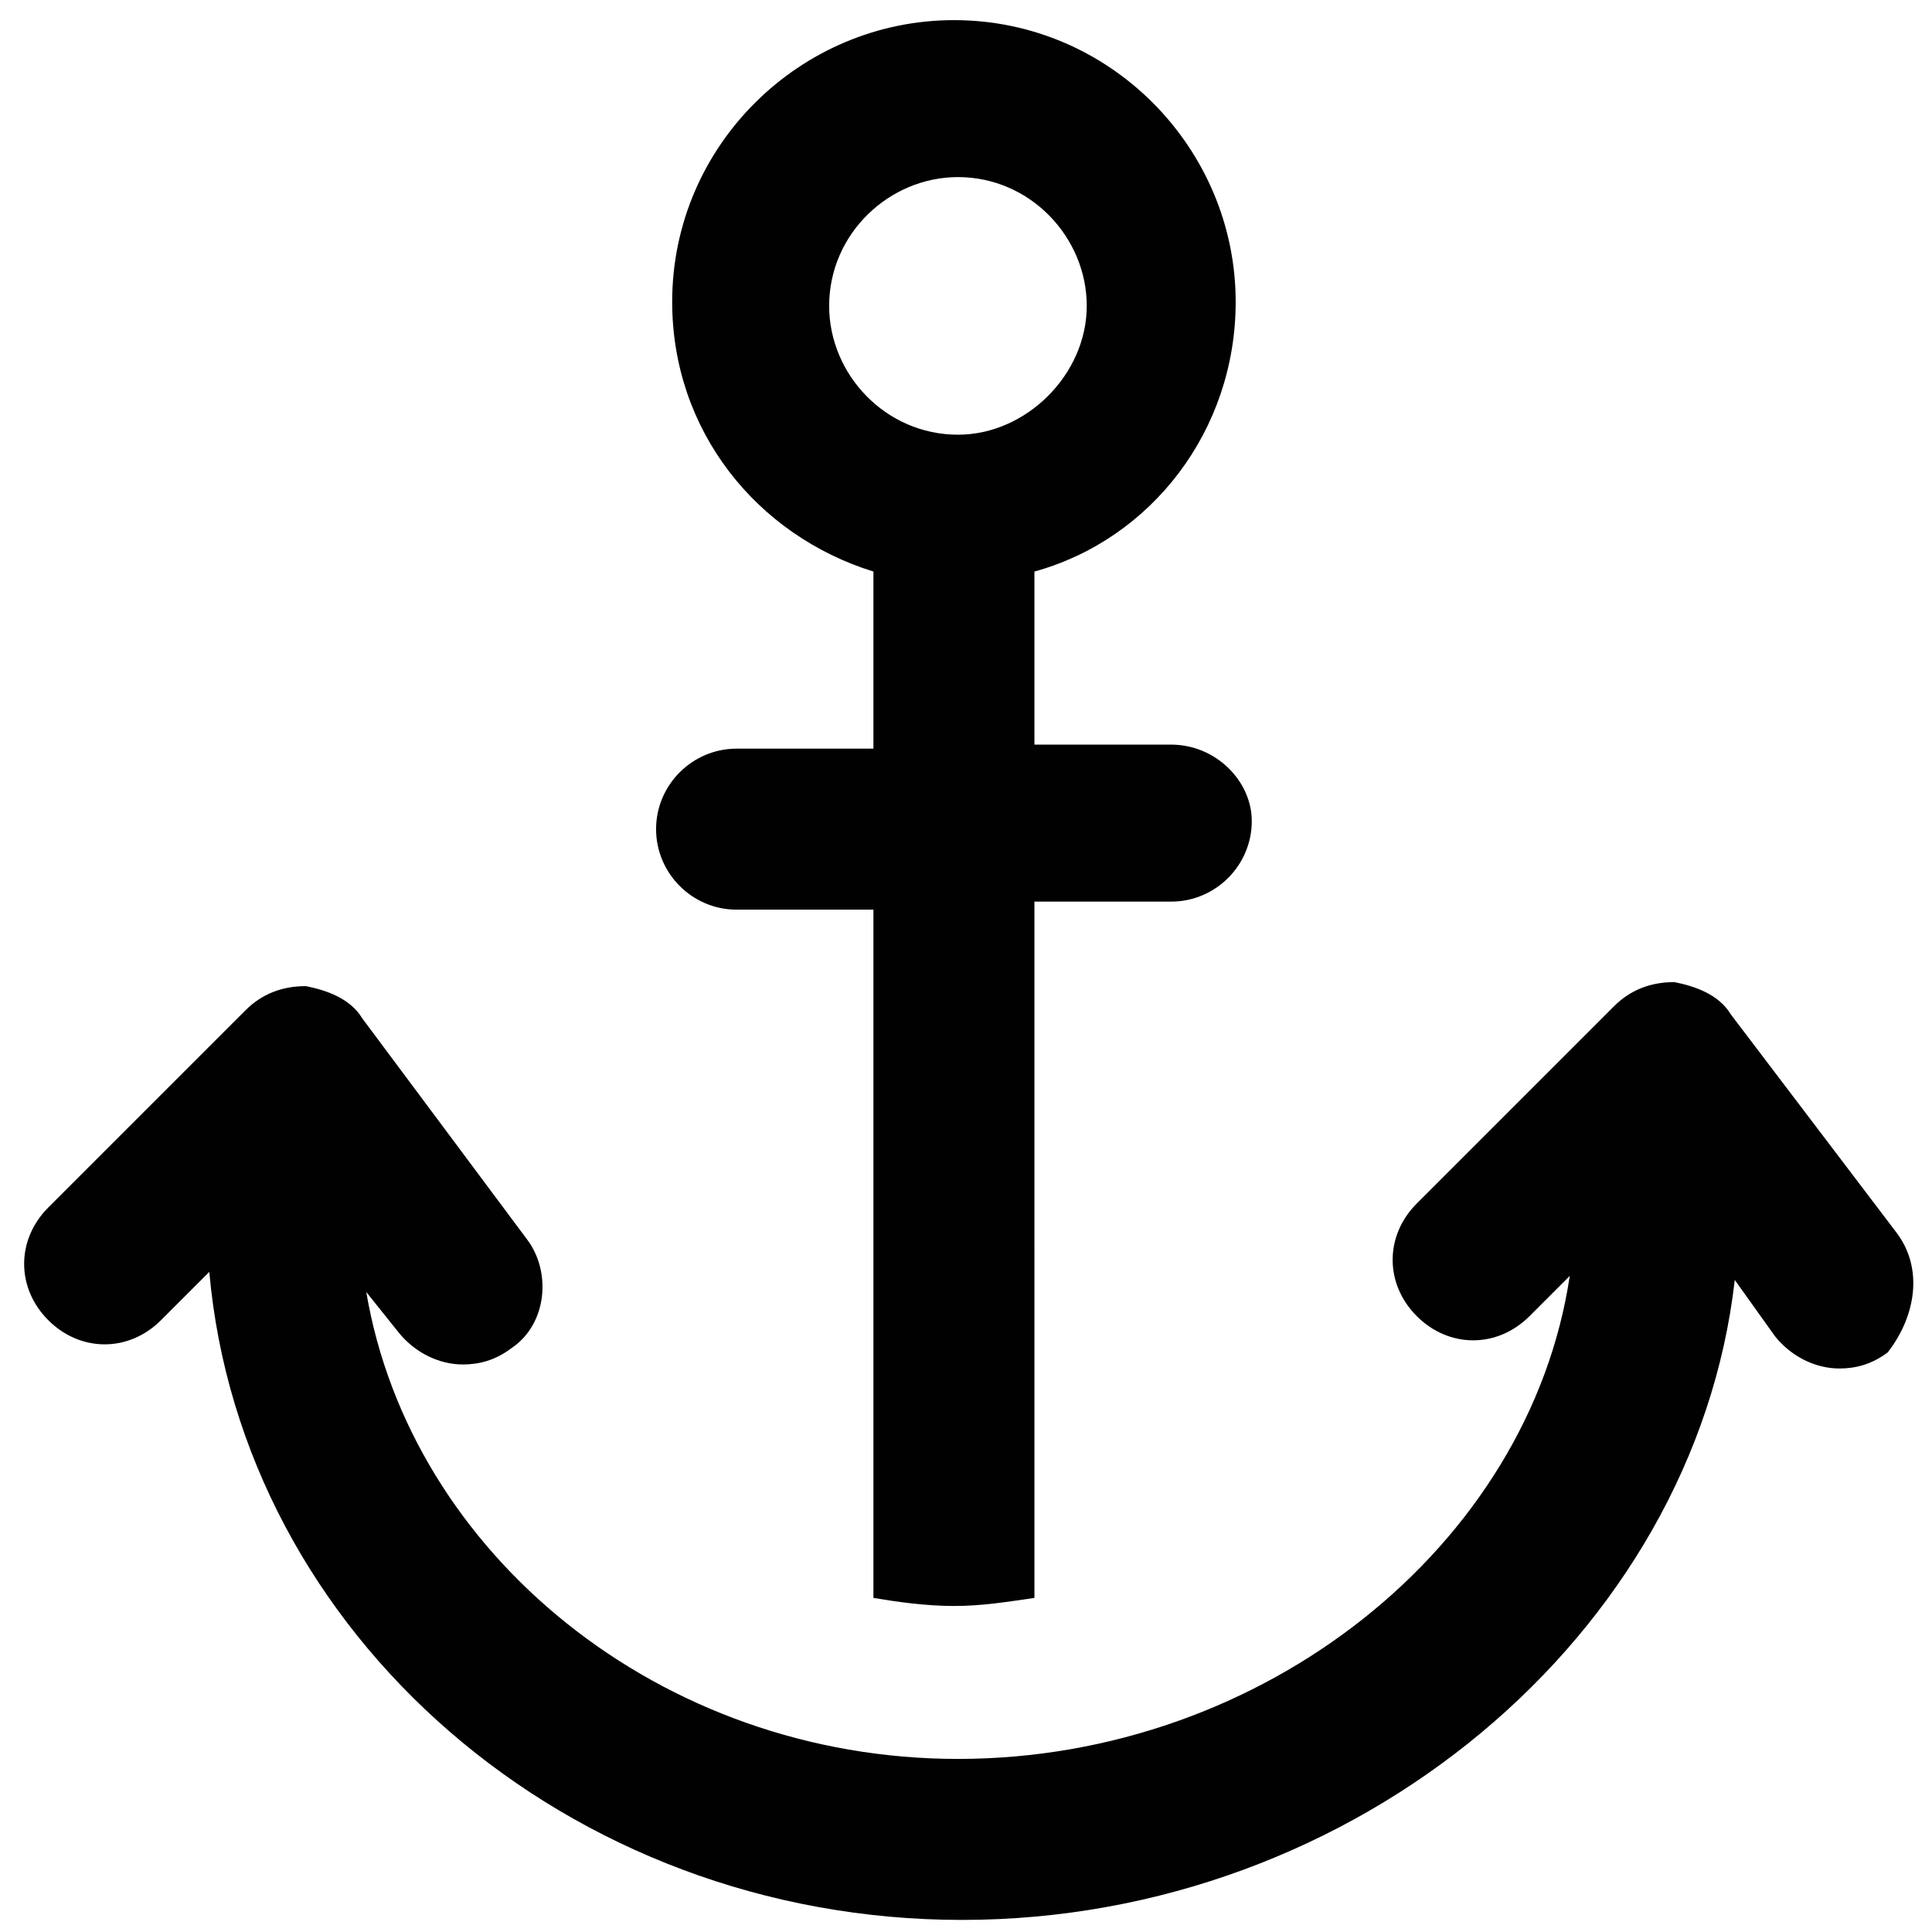
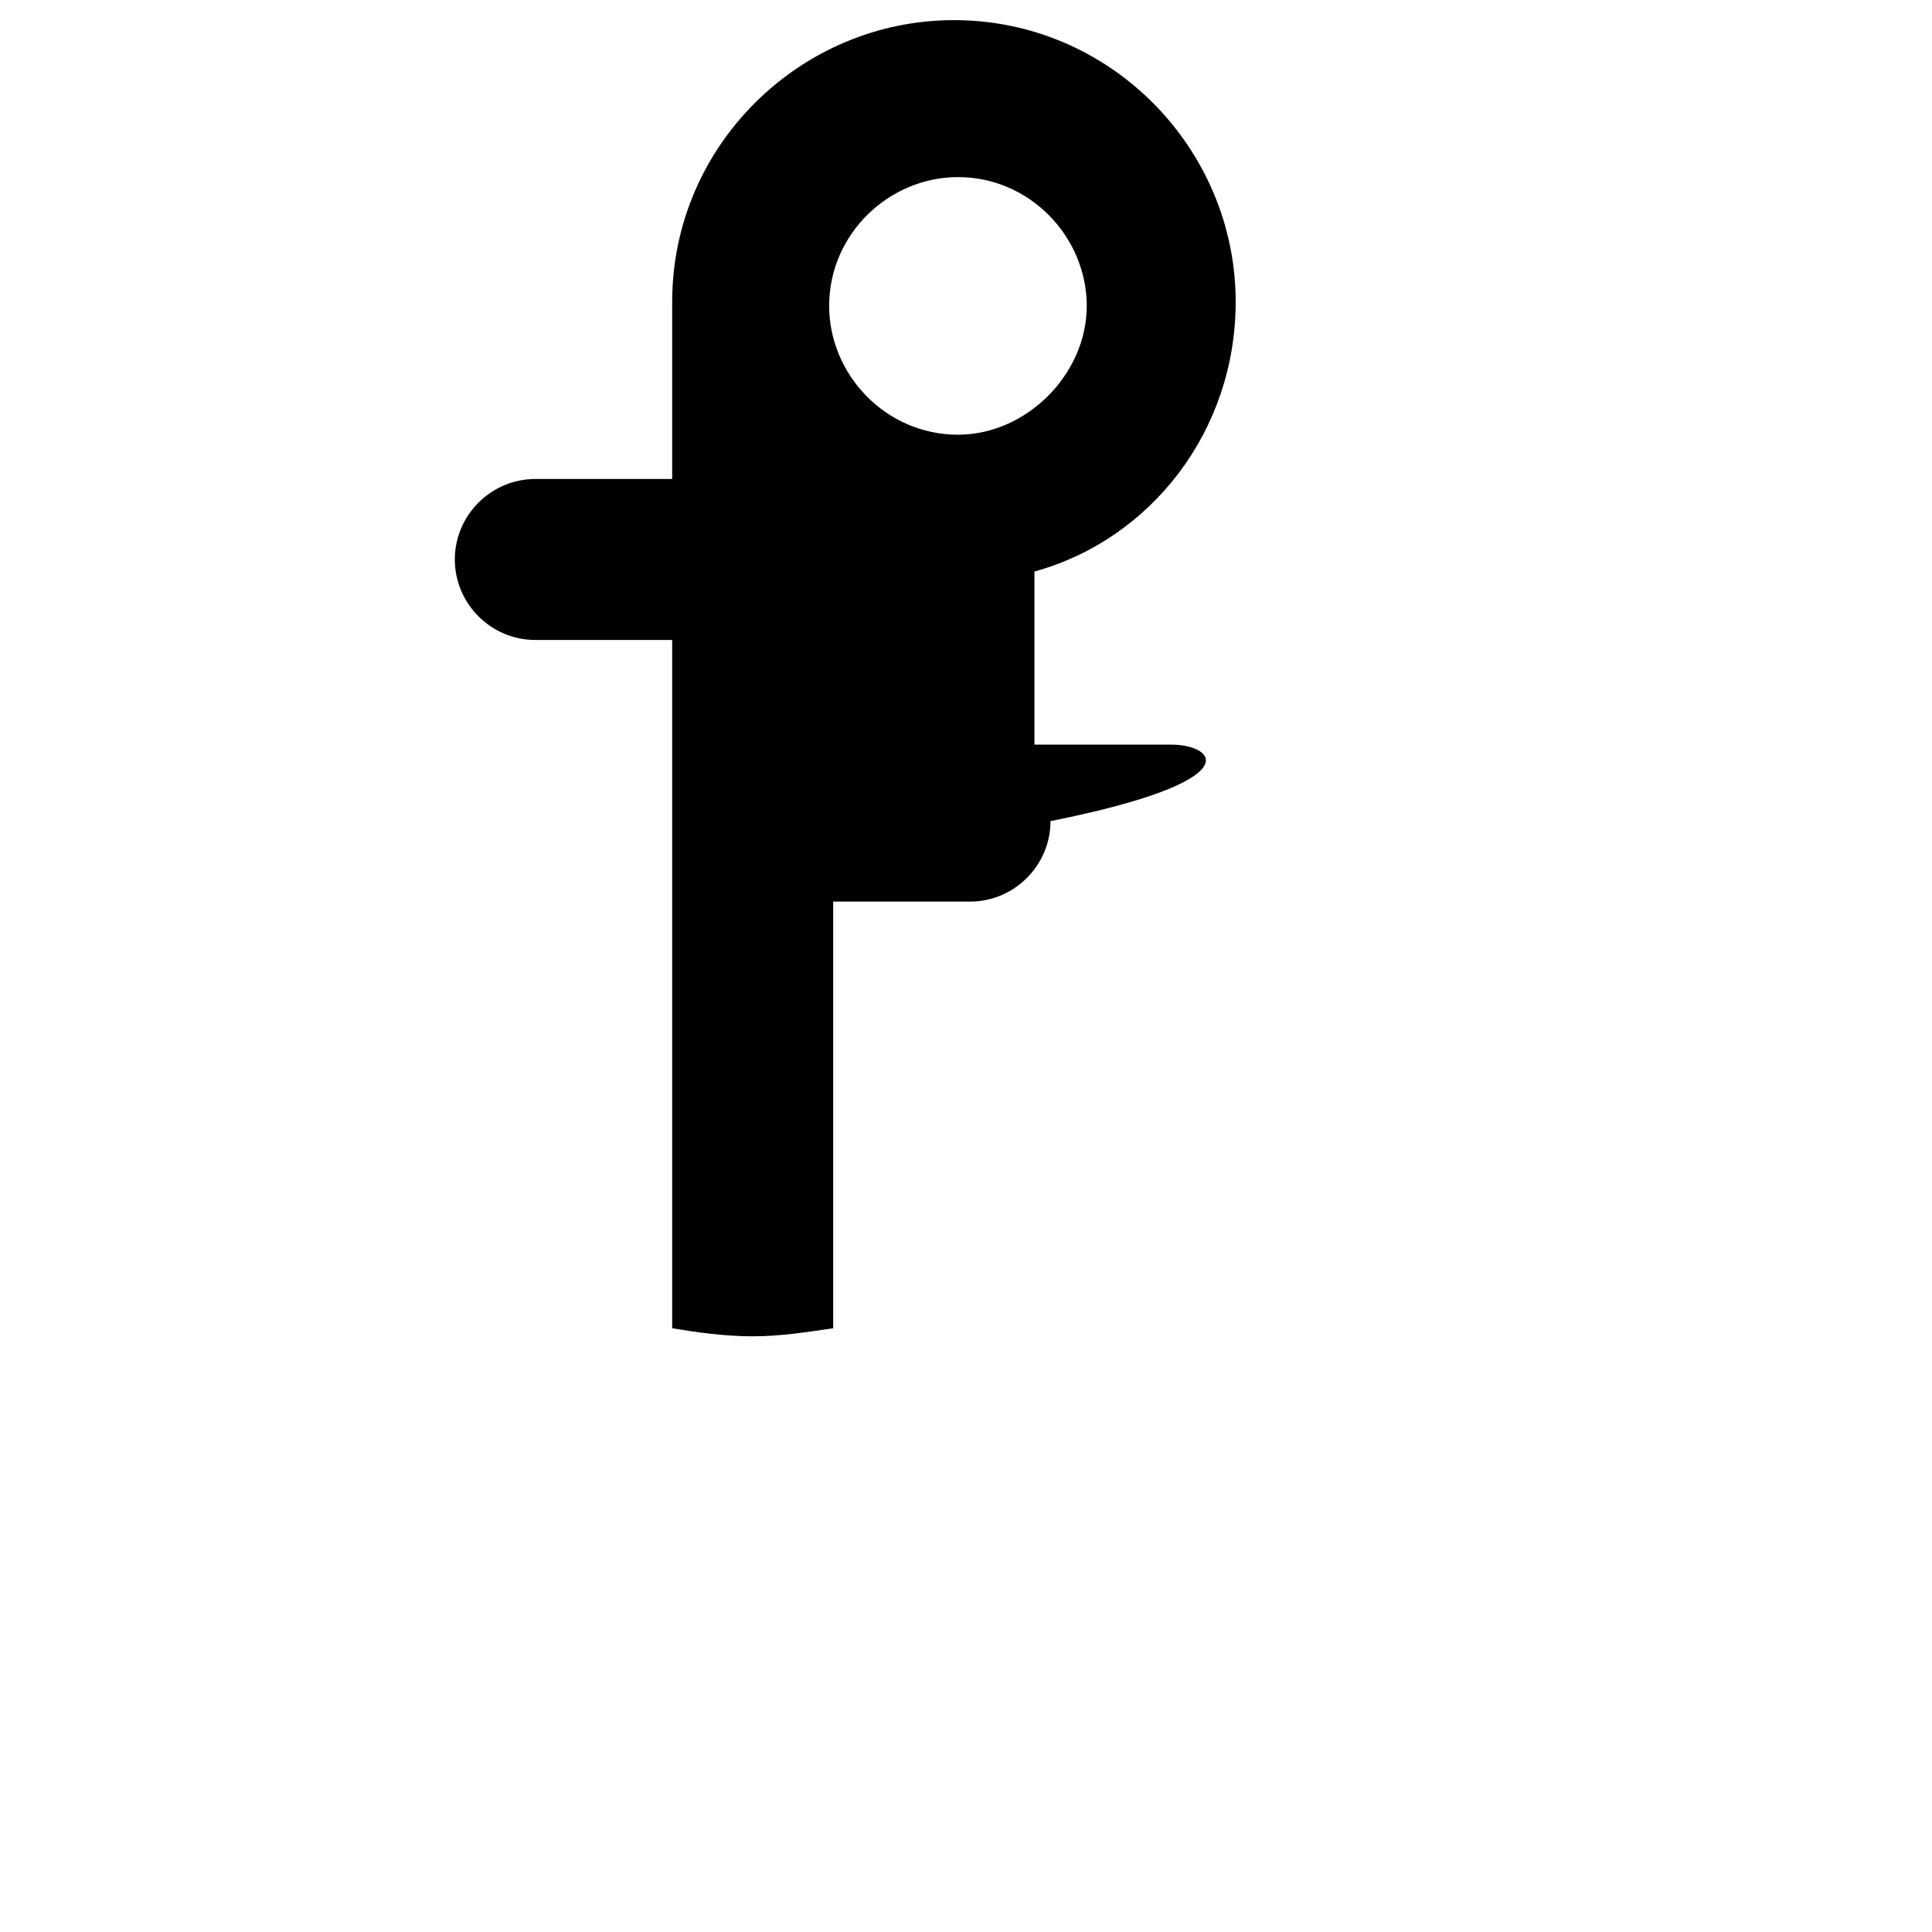
<svg xmlns="http://www.w3.org/2000/svg" version="1.1" id="Layer_1" x="0px" y="0px" viewBox="0 0 48 48" enable-background="new 0 0 48 48" xml:space="preserve">
  <g>
-     <path fill="#010101" d="M47.1,30.6L43,25.2c-0.3-0.5-0.9-0.7-1.4-0.8c-0.6,0-1.1,0.2-1.5,0.6l-4.9,4.9c-0.8,0.8-0.8,2,0,2.8   c0.8,0.8,2,0.8,2.8,0l1-1c-1,6.7-7.6,12-15.2,12c-7.4,0-13.6-5.1-14.7-11.6l0.8,1c0.4,0.5,1,0.8,1.6,0.8c0.4,0,0.8-0.1,1.2-0.4   c0.9-0.6,1-1.9,0.4-2.7l-4.1-5.5c-0.3-0.5-0.9-0.7-1.4-0.8c-0.6,0-1.1,0.2-1.5,0.6l-4.9,4.9c-0.8,0.8-0.8,2,0,2.8   c0.8,0.8,2,0.8,2.8,0l1.2-1.2c0.8,9,8.9,16.1,18.7,16.1c9.8,0,18.2-7.1,19.2-15.9l1,1.4c0.4,0.5,1,0.8,1.6,0.8   c0.4,0,0.8-0.1,1.2-0.4C47.6,32.7,47.8,31.5,47.1,30.6z" />
-     <path fill="#010101" d="M29.1,18.5h-3.4v-4.3c2.9-0.8,5-3.5,5-6.7c0-3.8-3.1-7-7-7c-3.8,0-7,3.1-7,7c0,3.2,2.1,5.8,5,6.7v4.4h-3.4   c-1.1,0-2,0.9-2,2c0,1.1,0.9,2,2,2h3.4v17.1c0.6,0.1,1.3,0.2,2,0.2c0.7,0,1.3-0.1,2-0.2V22.4h3.4c1.1,0,2-0.9,2-2   C31.1,19.4,30.2,18.5,29.1,18.5z M23.8,10.8c-1.8,0-3.2-1.5-3.2-3.2c0-1.8,1.5-3.2,3.2-3.2c1.8,0,3.2,1.5,3.2,3.2   C27,9.3,25.5,10.8,23.8,10.8z" />
+     <path fill="#010101" d="M29.1,18.5h-3.4v-4.3c2.9-0.8,5-3.5,5-6.7c0-3.8-3.1-7-7-7c-3.8,0-7,3.1-7,7v4.4h-3.4   c-1.1,0-2,0.9-2,2c0,1.1,0.9,2,2,2h3.4v17.1c0.6,0.1,1.3,0.2,2,0.2c0.7,0,1.3-0.1,2-0.2V22.4h3.4c1.1,0,2-0.9,2-2   C31.1,19.4,30.2,18.5,29.1,18.5z M23.8,10.8c-1.8,0-3.2-1.5-3.2-3.2c0-1.8,1.5-3.2,3.2-3.2c1.8,0,3.2,1.5,3.2,3.2   C27,9.3,25.5,10.8,23.8,10.8z" />
  </g>
</svg>